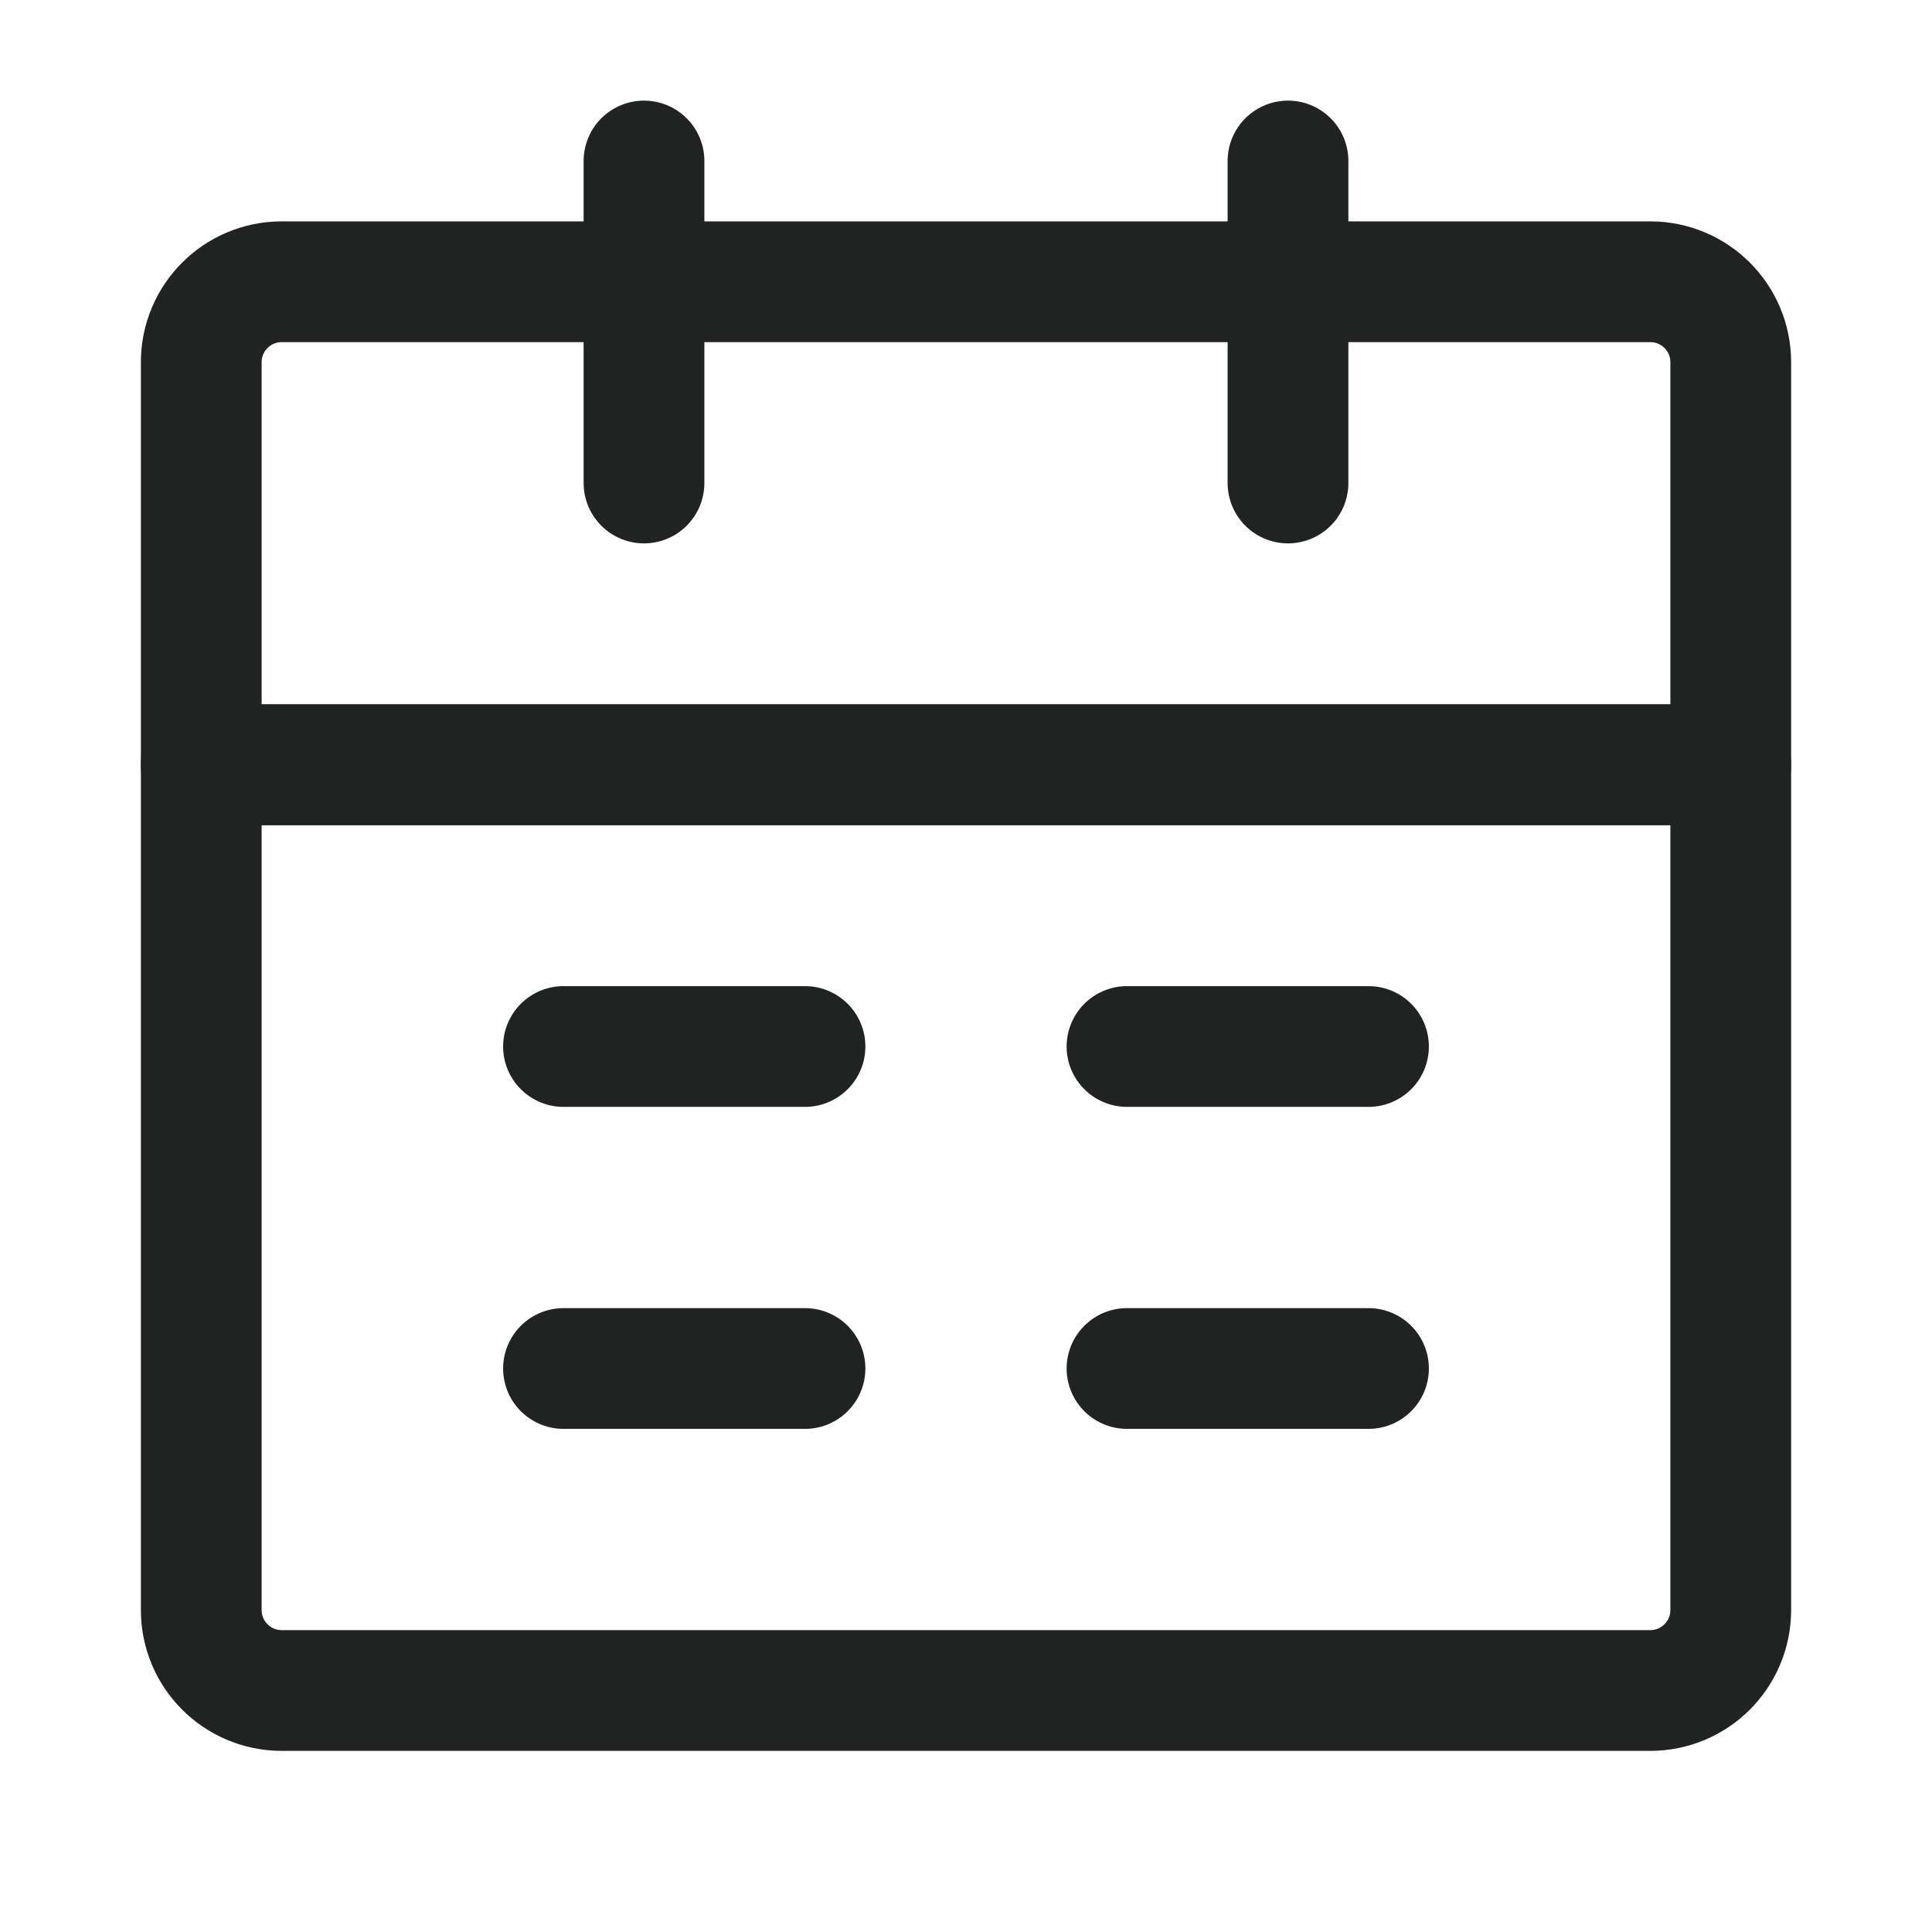
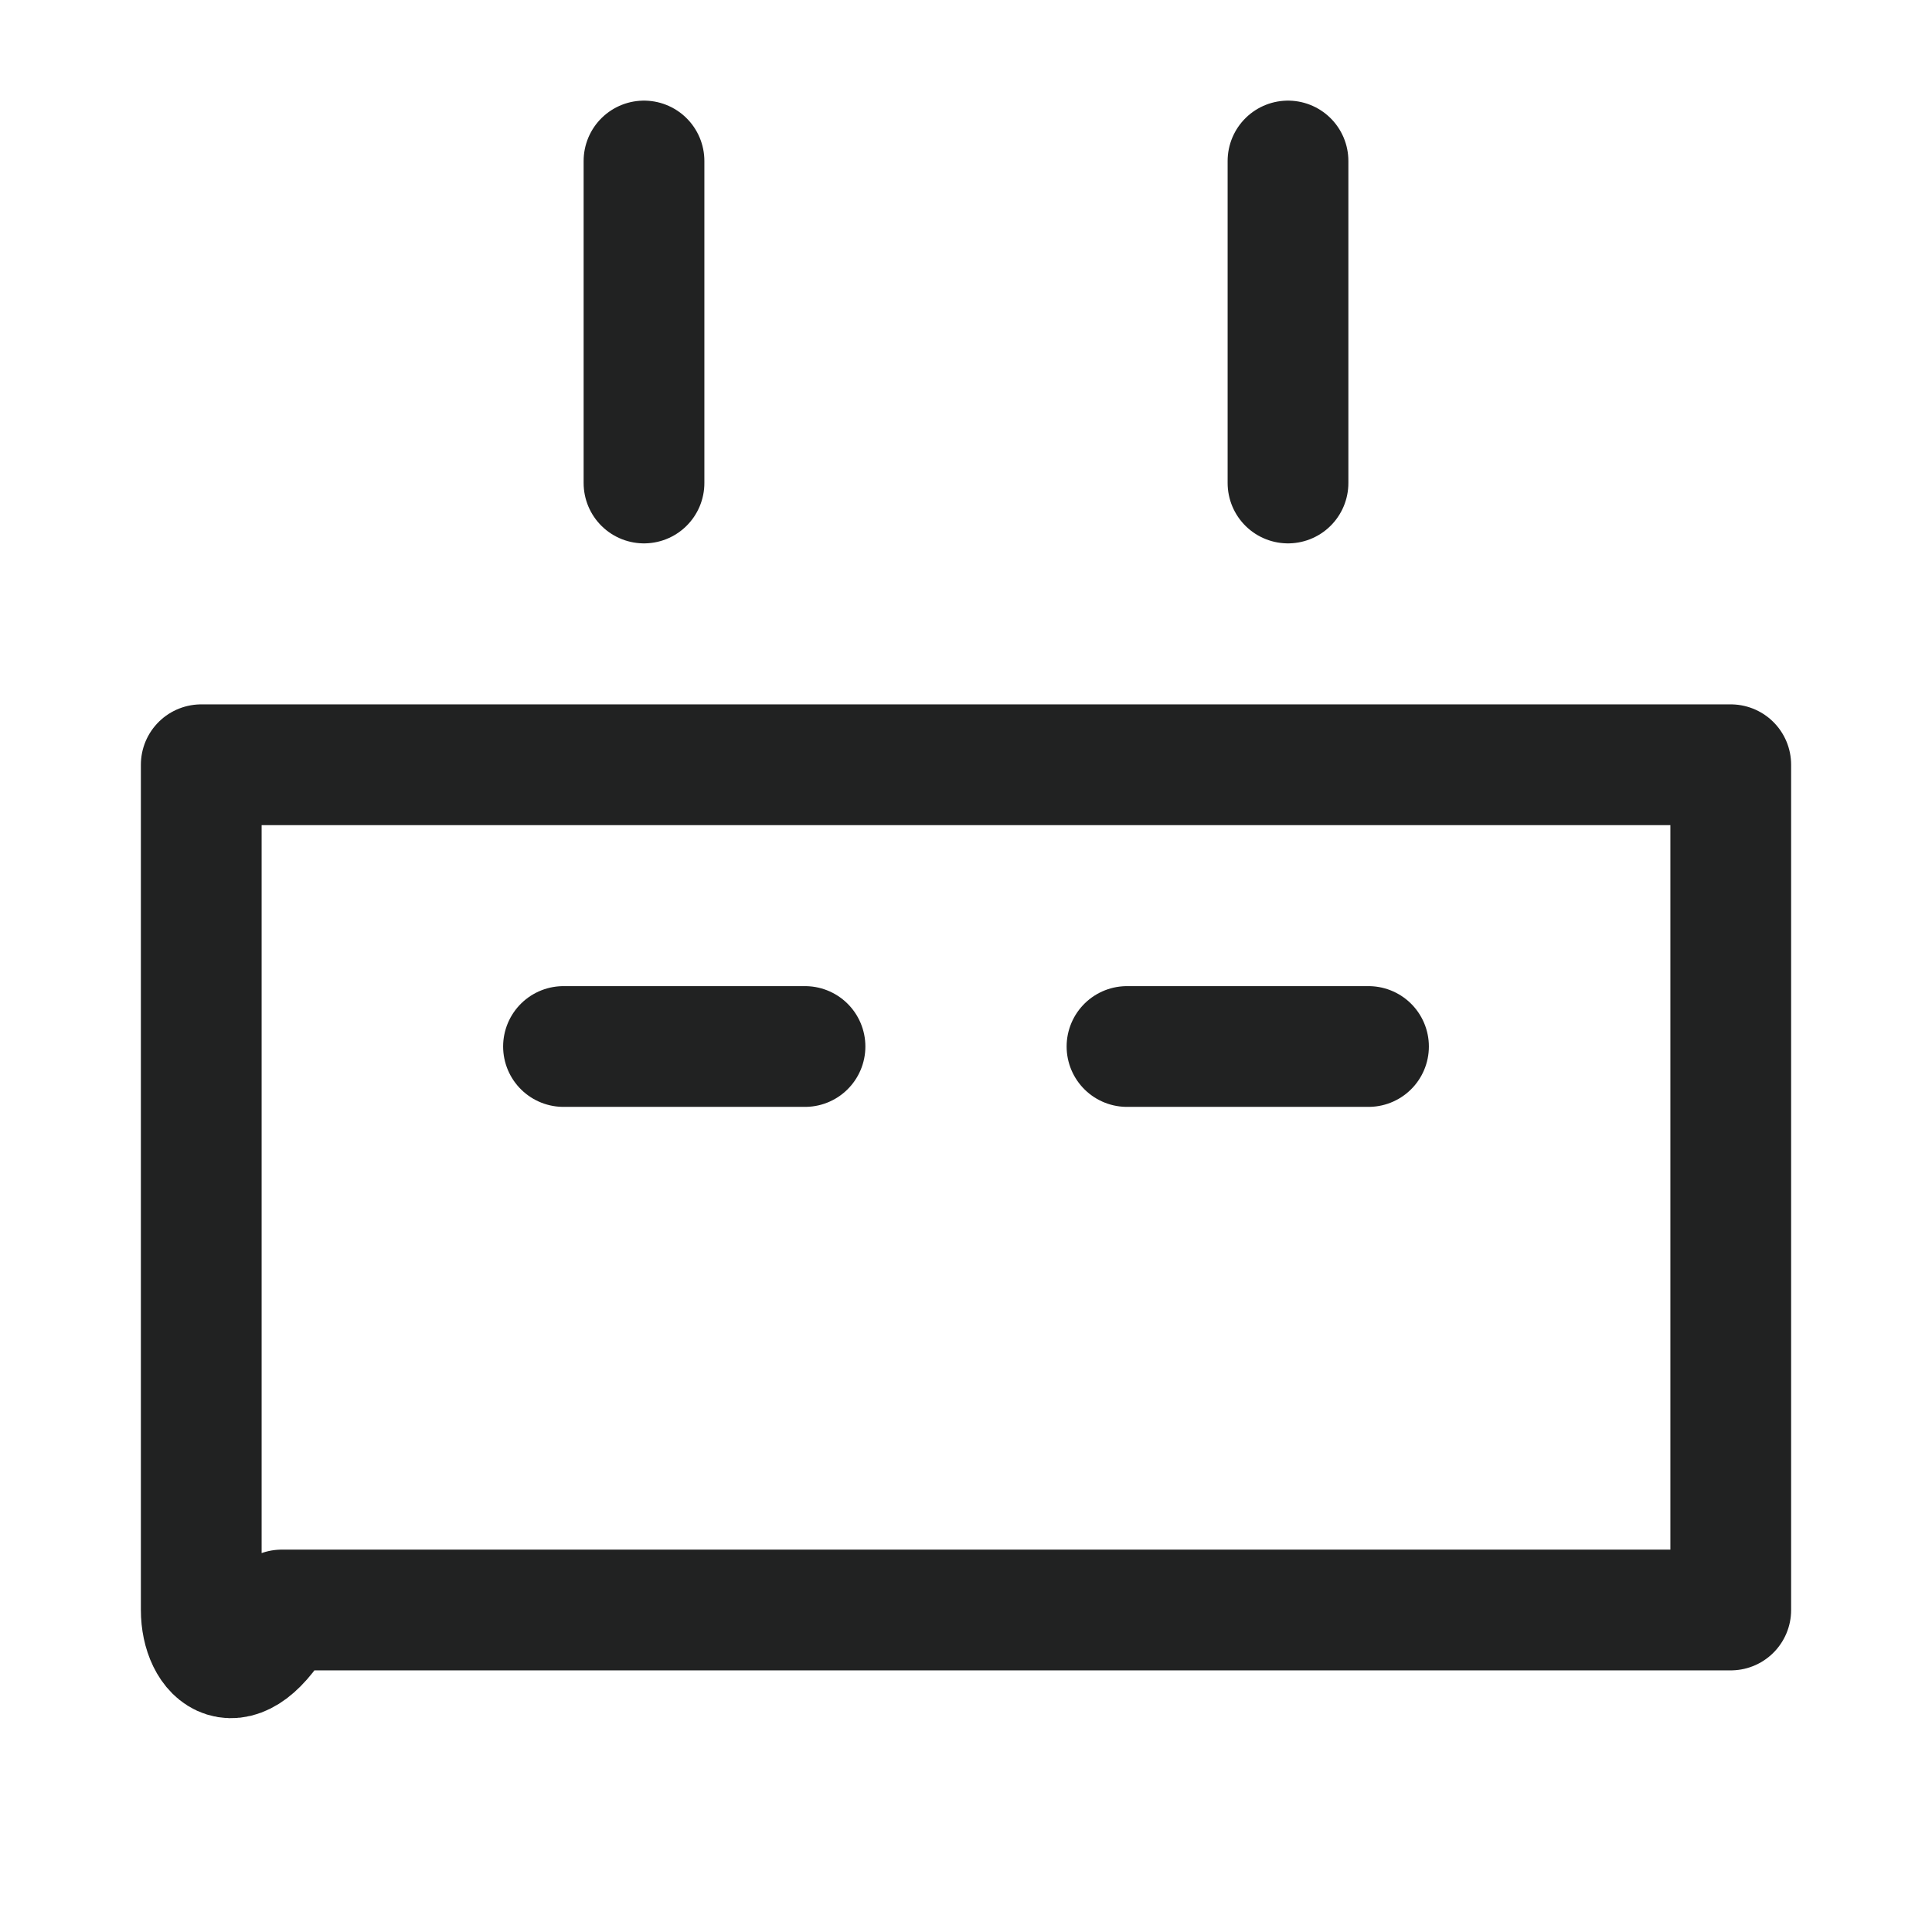
<svg xmlns="http://www.w3.org/2000/svg" width="25" height="25" viewBox="0 0 48 48" fill="none">
-   <path d="M5 19H43V40C43 41.105 42.105 42 41 42H7C5.895 42 5 41.105 5 40V19Z" fill="none" stroke="#212222" stroke-width="3" stroke-linejoin="round" />
-   <path d="M5 9C5 7.895 5.895 7 7 7H41C42.105 7 43 7.895 43 9V19H5V9Z" stroke="#212222" stroke-width="3" stroke-linejoin="round" />
+   <path d="M5 19H43V40H7C5.895 42 5 41.105 5 40V19Z" fill="none" stroke="#212222" stroke-width="3" stroke-linejoin="round" />
  <path d="M16 4V12" stroke="#212222" stroke-width="3" stroke-linecap="round" stroke-linejoin="round" />
  <path d="M32 4V12" stroke="#212222" stroke-width="3" stroke-linecap="round" stroke-linejoin="round" />
-   <path d="M28 34H34" stroke="#212222" stroke-width="3" stroke-linecap="round" stroke-linejoin="round" />
-   <path d="M14 34H20" stroke="#212222" stroke-width="3" stroke-linecap="round" stroke-linejoin="round" />
  <path d="M28 26H34" stroke="#212222" stroke-width="3" stroke-linecap="round" stroke-linejoin="round" />
  <path d="M14 26H20" stroke="#212222" stroke-width="3" stroke-linecap="round" stroke-linejoin="round" />
</svg>